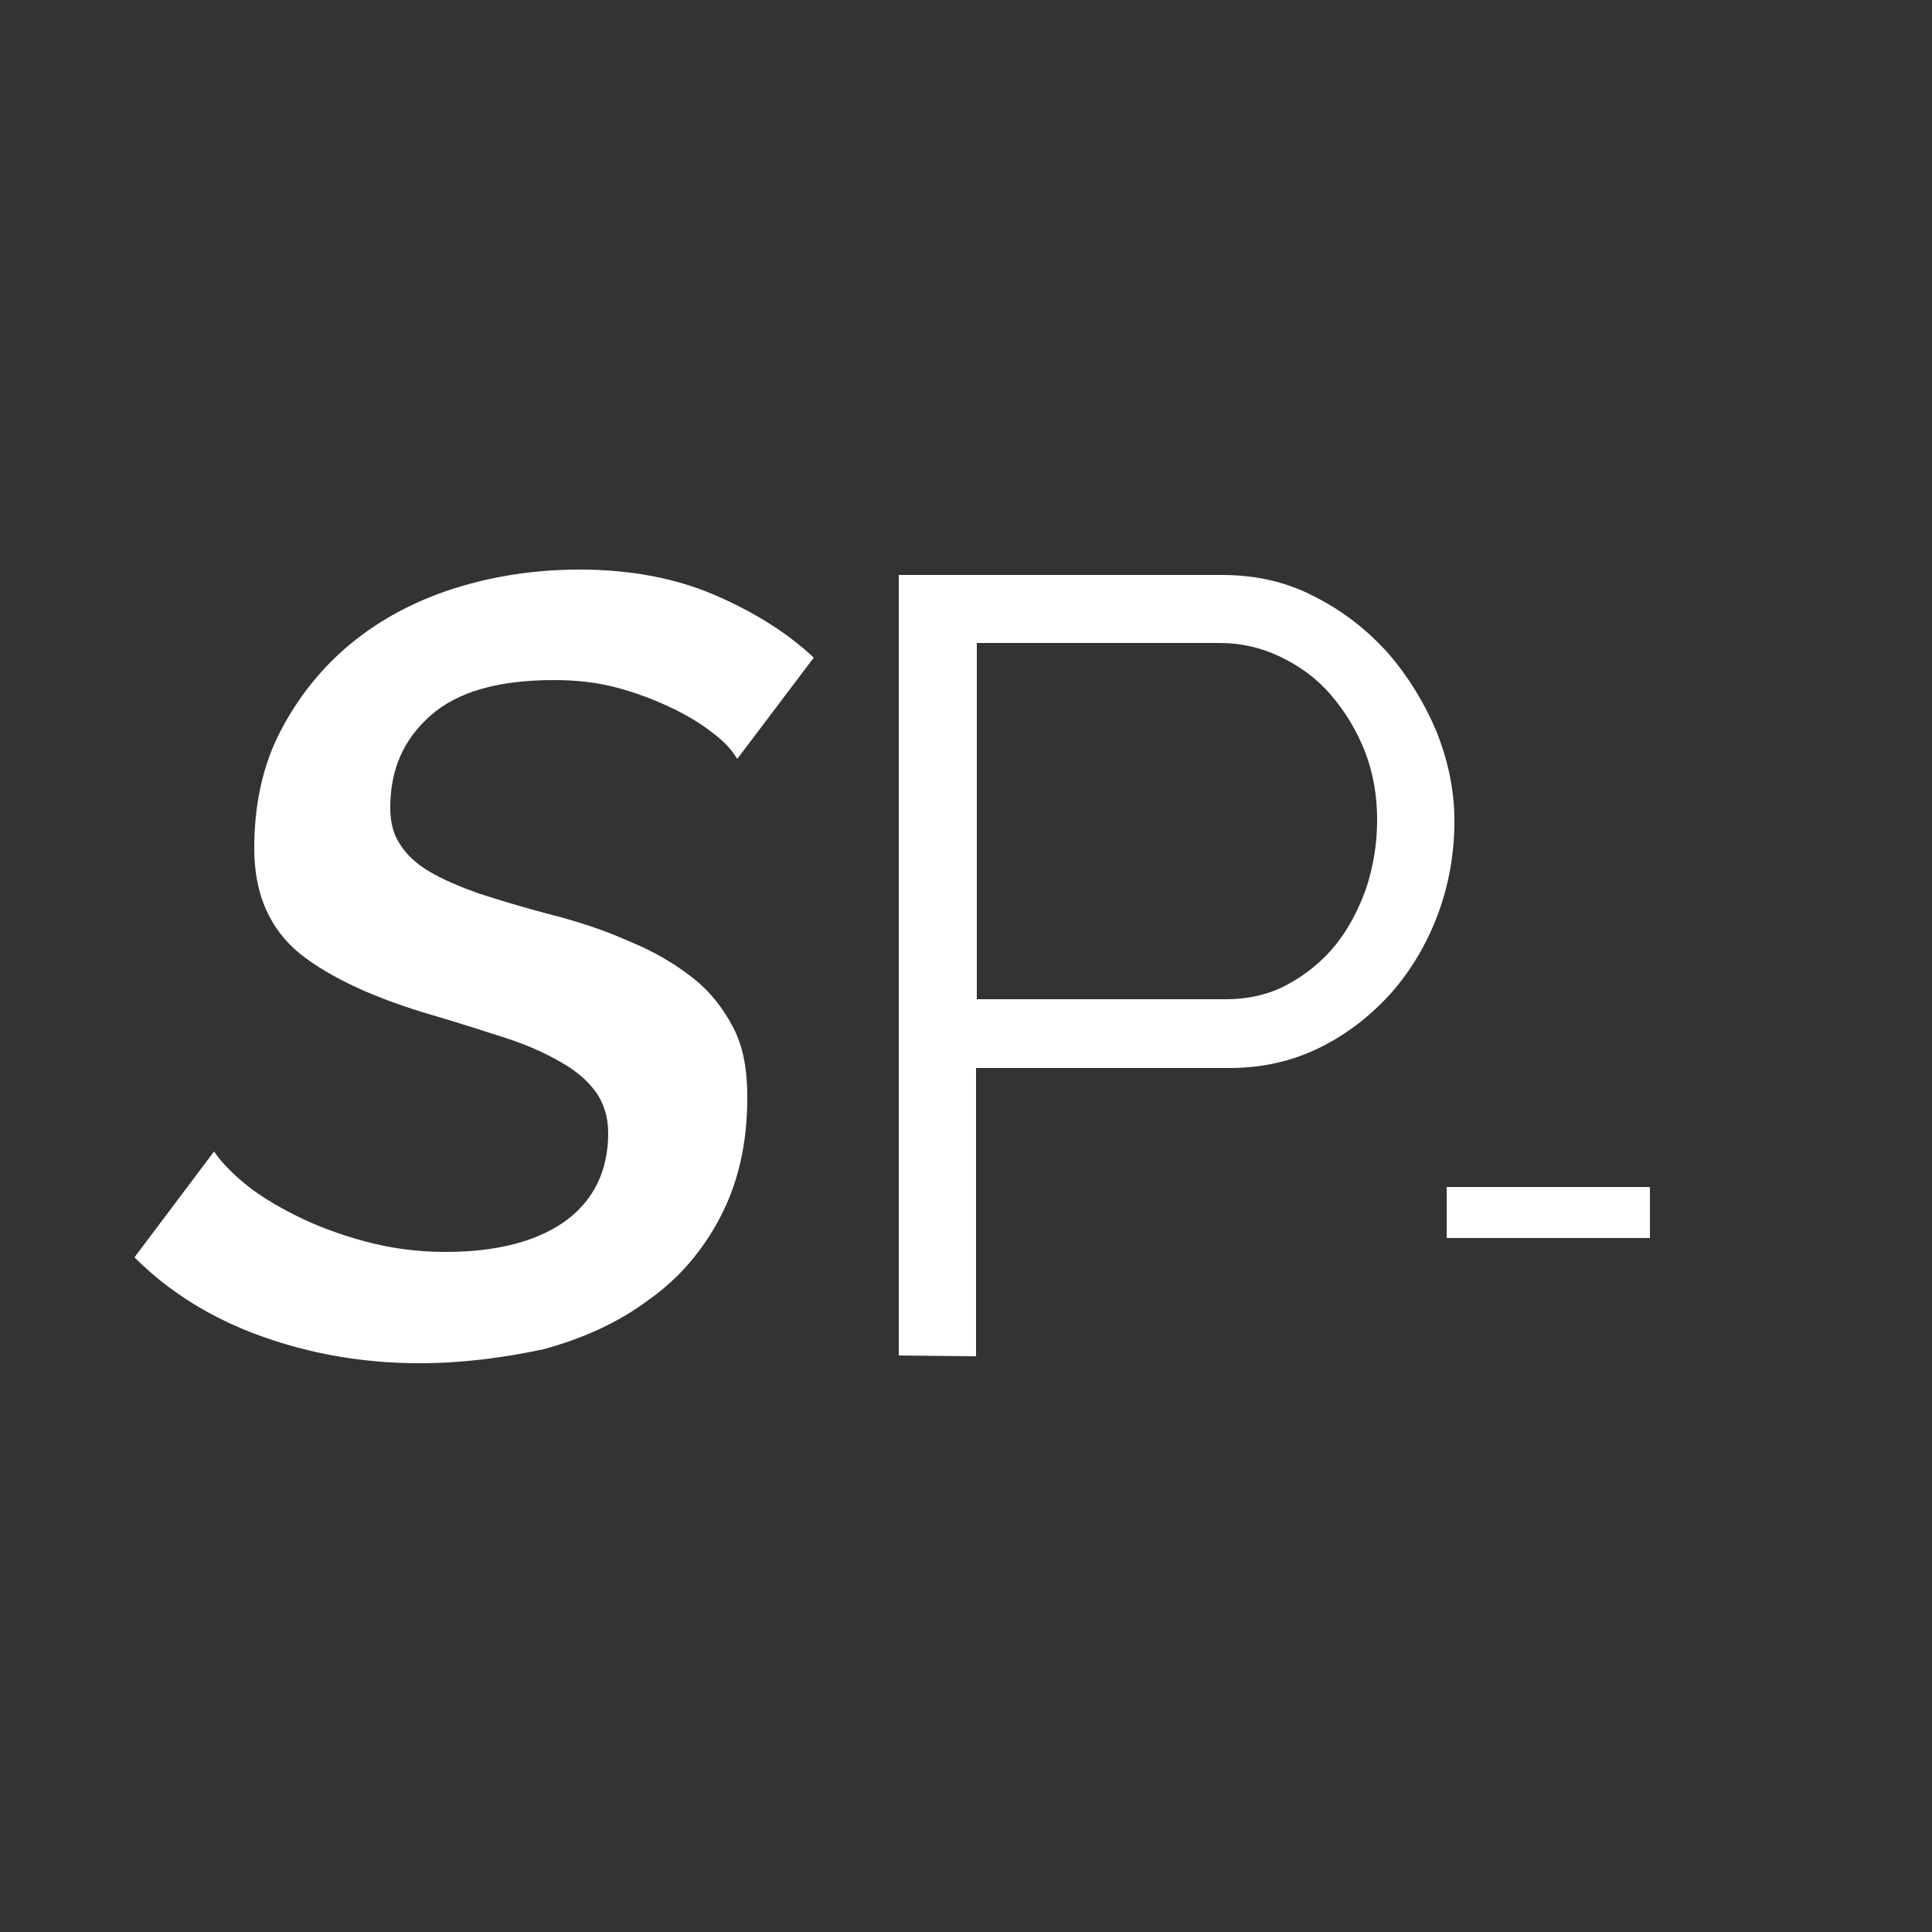
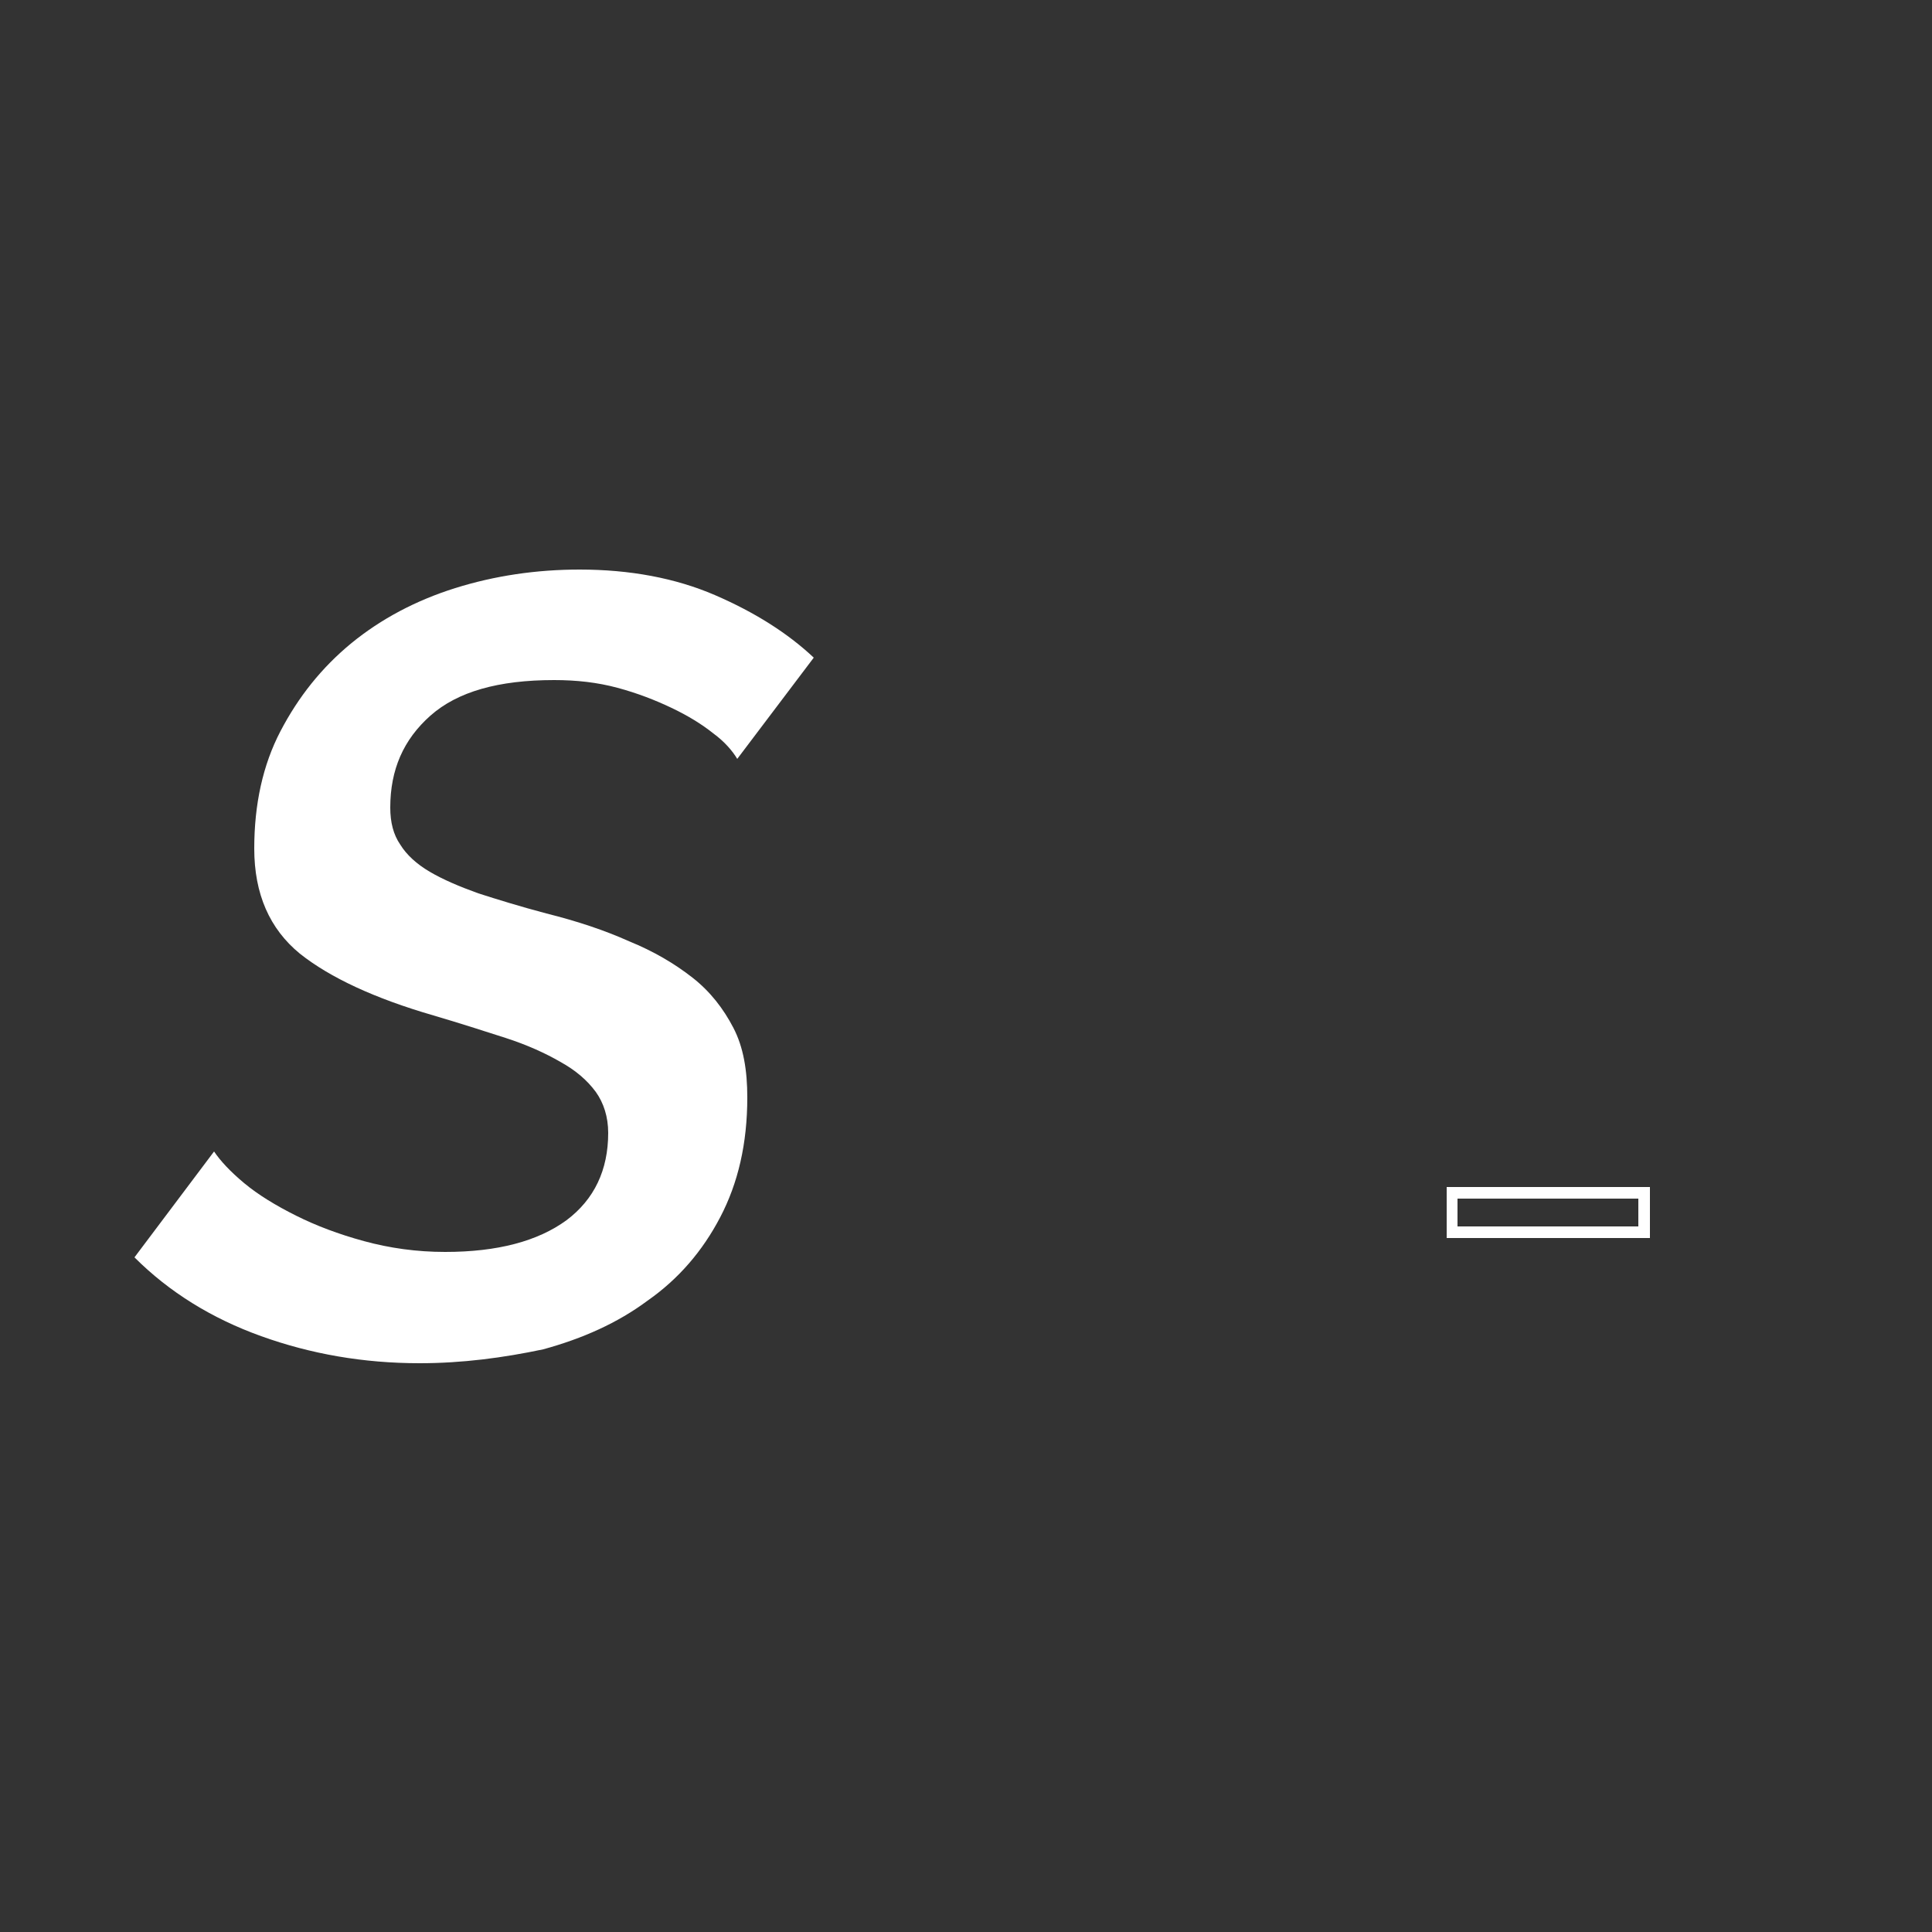
<svg xmlns="http://www.w3.org/2000/svg" version="1.1" id="Layer_1" x="0px" y="0px" width="250px" height="250px" viewBox="0 0 250 250" style="enable-background:new 0 0 250 250;" xml:space="preserve">
  <rect x="0" y="0" width="250" height="250" fill="#333333" stroke="none" />
  <style type="text/css">
	.st0{fill:#FFFFFF;}
</style>
  <g>
    <path class="st0" d="M54.3,176.4c-7.3,0-14.1-1.2-20.5-3.5c-6.4-2.3-11.9-5.7-16.4-10.2L27.7,149c0.8,1.2,2.1,2.6,3.9,4.1   c1.8,1.5,4.1,2.9,6.7,4.2c2.6,1.3,5.5,2.4,8.8,3.3c3.3,0.9,6.8,1.4,10.5,1.4c6.8,0,12-1.4,15.7-4.1c3.6-2.7,5.4-6.5,5.4-11.3   c0-2.1-0.6-3.9-1.6-5.3c-1.1-1.5-2.6-2.8-4.6-3.9c-1.9-1.1-4.3-2.2-7.1-3.1c-2.8-0.9-5.9-1.9-9.3-2.9c-7.6-2.2-13.4-4.9-17.3-8   c-3.9-3.2-5.9-7.7-5.9-13.6c0-5.7,1.1-10.8,3.4-15.2c2.3-4.4,5.3-8.2,9.2-11.4c3.8-3.1,8.3-5.5,13.4-7.1s10.5-2.4,16.1-2.4   c6.5,0,12.4,1.1,17.5,3.3c5.1,2.2,9.4,4.9,12.8,8.1l-9.9,13.1c-0.6-1-1.6-2.2-3.1-3.3c-1.5-1.2-3.3-2.3-5.4-3.3s-4.4-1.9-7-2.6   s-5.3-1-8.2-1c-7.2,0-12.5,1.5-16,4.6c-3.5,3.1-5.2,7-5.2,11.9c0,1.9,0.4,3.5,1.3,4.8c0.8,1.3,2.1,2.5,3.8,3.5s3.8,1.9,6.3,2.8   c2.5,0.8,5.4,1.7,8.8,2.6c4,1,7.6,2.2,10.7,3.6c3.2,1.3,5.9,2.9,8.2,4.7c2.3,1.8,4,4,5.3,6.5s1.8,5.5,1.8,9c0,6-1.2,11.1-3.5,15.5   c-2.3,4.4-5.4,8-9.4,10.8c-3.9,2.9-8.4,4.9-13.5,6.3C65.1,175.7,59.8,176.4,54.3,176.4z" />
-     <path class="st0" d="M116.3,175.4v-101h41.8c4.4,0,8.4,0.9,12,2.8c3.6,1.8,6.8,4.3,9.5,7.3c2.6,3,4.7,6.4,6.3,10.2   c1.5,3.8,2.3,7.6,2.3,11.5c0,4.2-0.7,8.2-2.1,12c-1.4,3.8-3.4,7.2-6,10.2c-2.6,2.9-5.6,5.3-9.2,7.1c-3.6,1.8-7.5,2.7-11.9,2.7   h-32.7v37.3L116.3,175.4L116.3,175.4z M126.3,129.3h32.3c2.9,0,5.6-0.6,8-1.9c2.4-1.3,4.5-3,6.2-5.1s3-4.6,4-7.4   c0.9-2.8,1.4-5.7,1.4-8.8c0-3.1-0.5-6.1-1.6-8.9c-1.1-2.8-2.6-5.2-4.4-7.3s-4-3.7-6.5-4.9s-5.1-1.8-7.9-1.8h-31.4V129.3z" />
  </g>
  <g>
    <g>
-       <rect x="187.9" y="154.4" class="st0" width="24.8" height="5.1" />
      <path class="st0" d="M213.5,160.2h-26.3v-6.6h26.3V160.2z M188.7,158.7H212v-3.6h-23.4V158.7z" />
    </g>
  </g>
</svg>